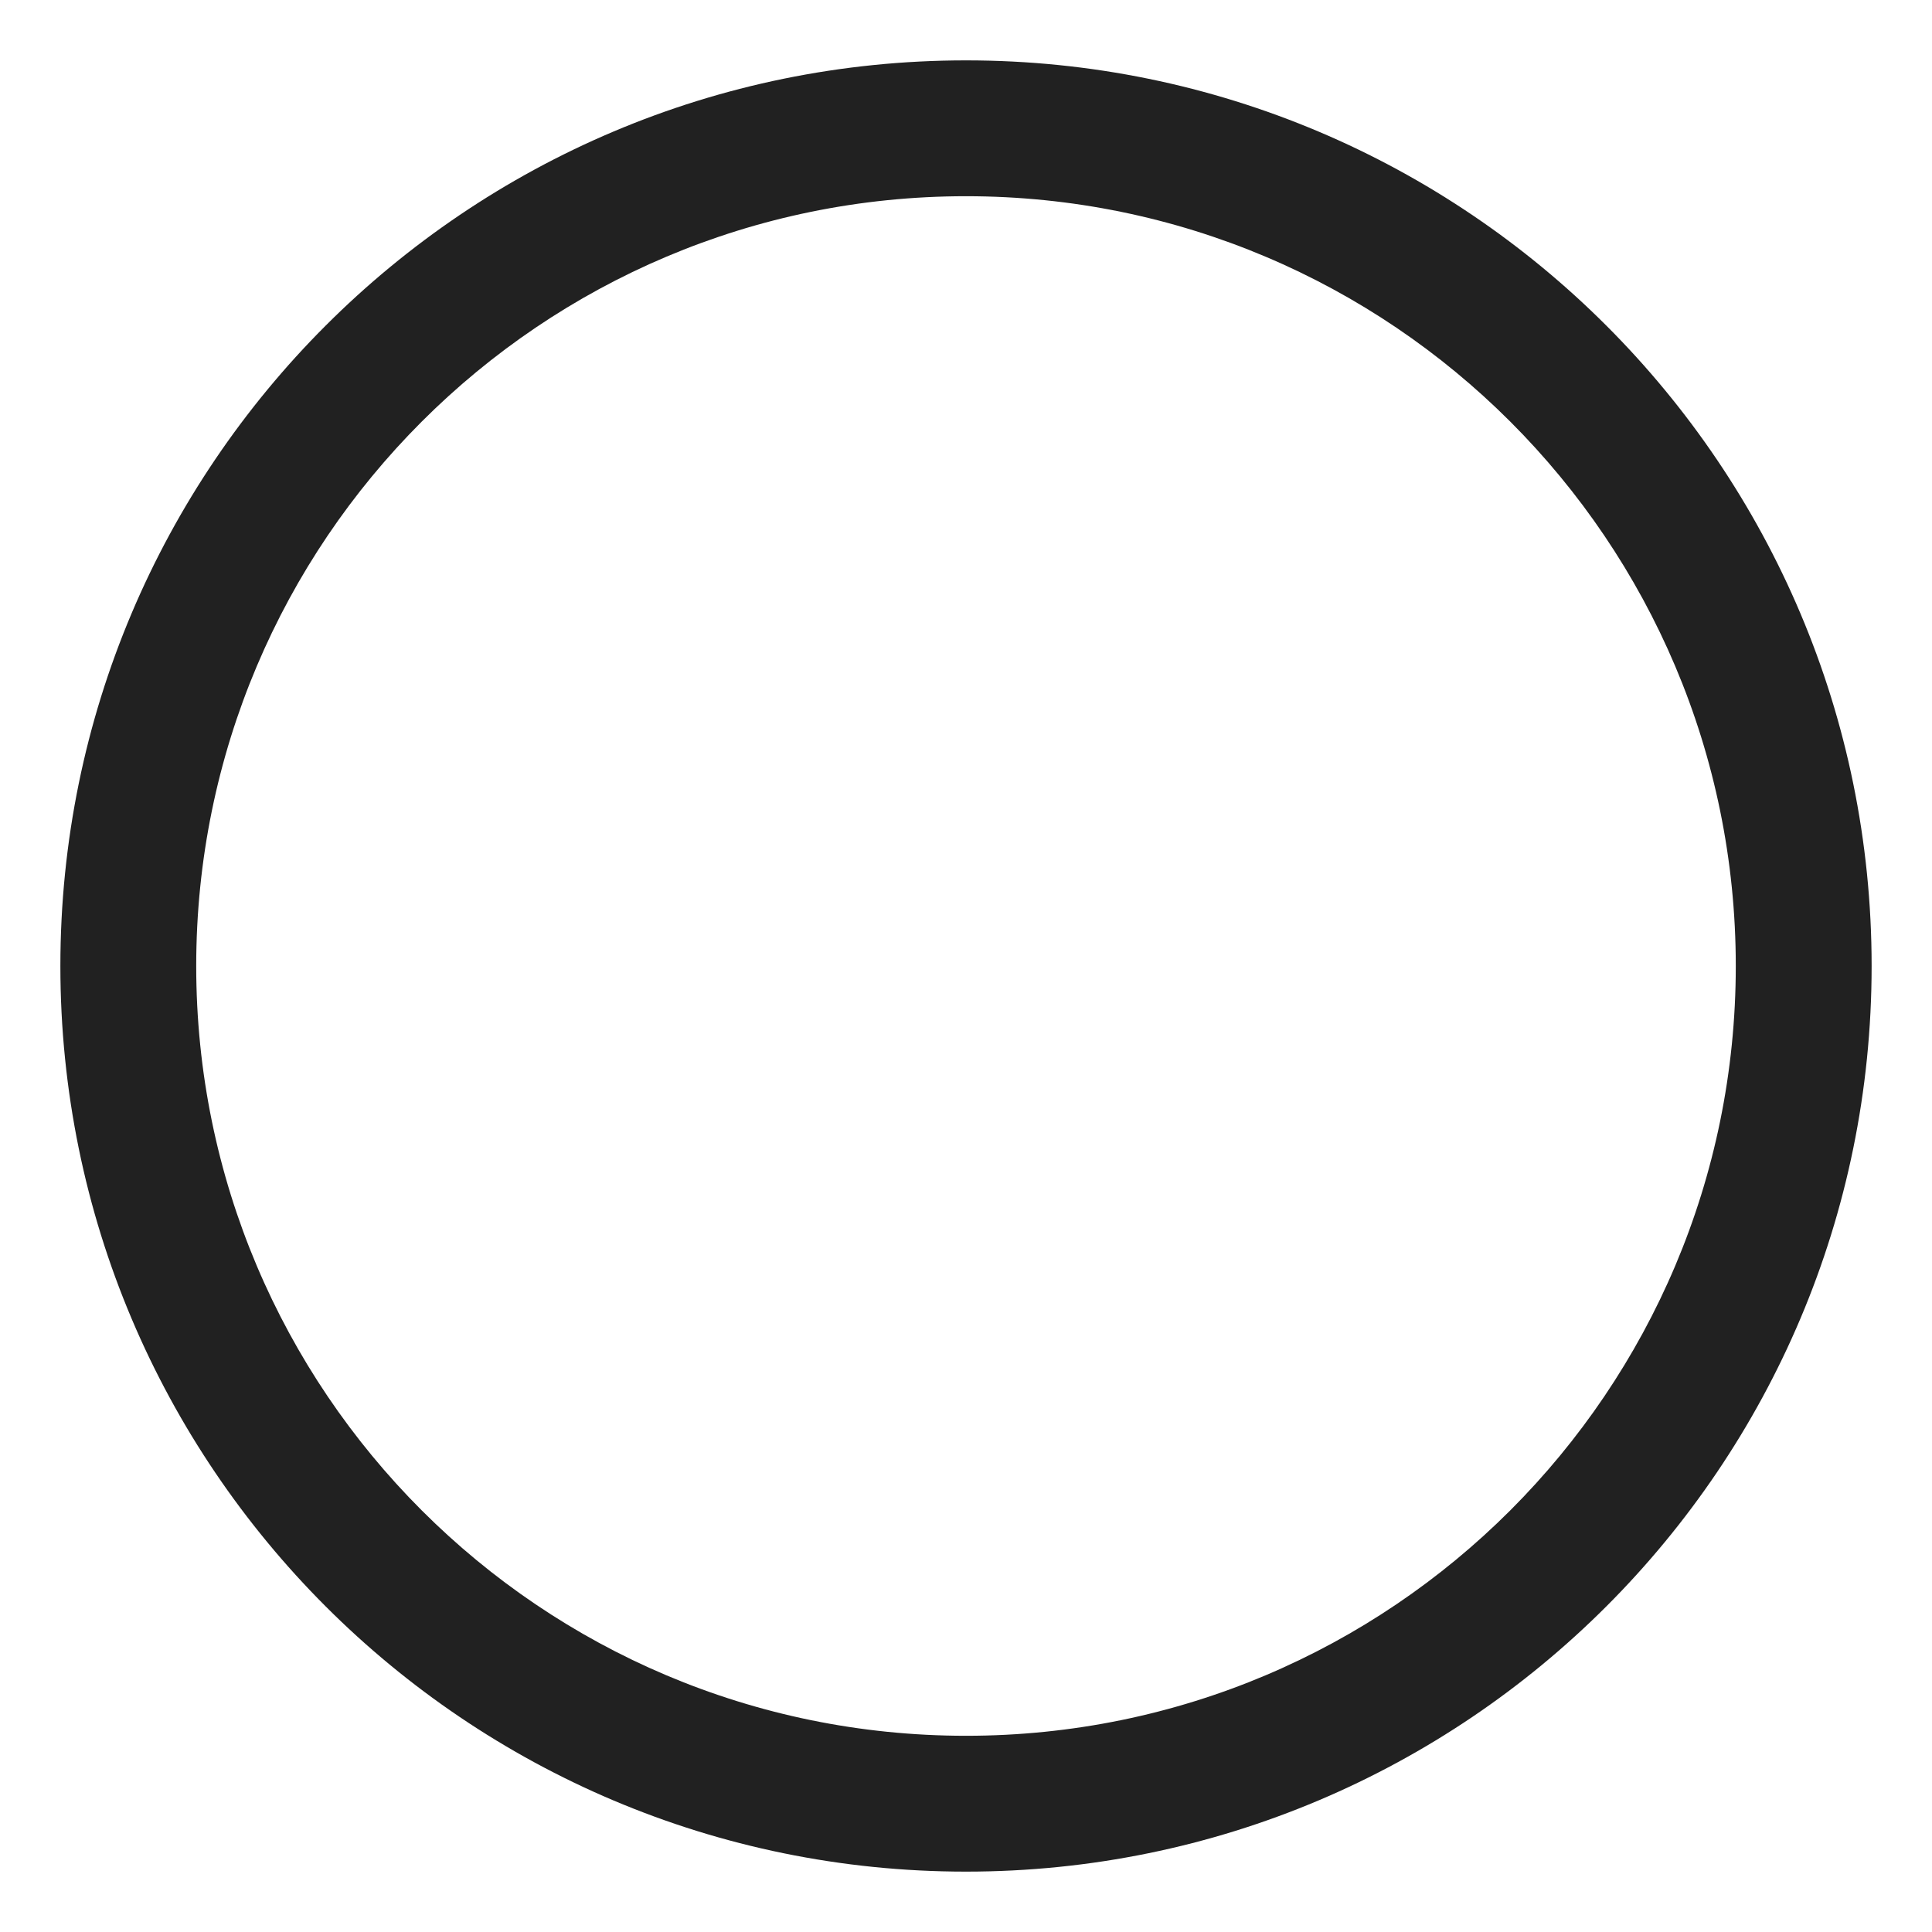
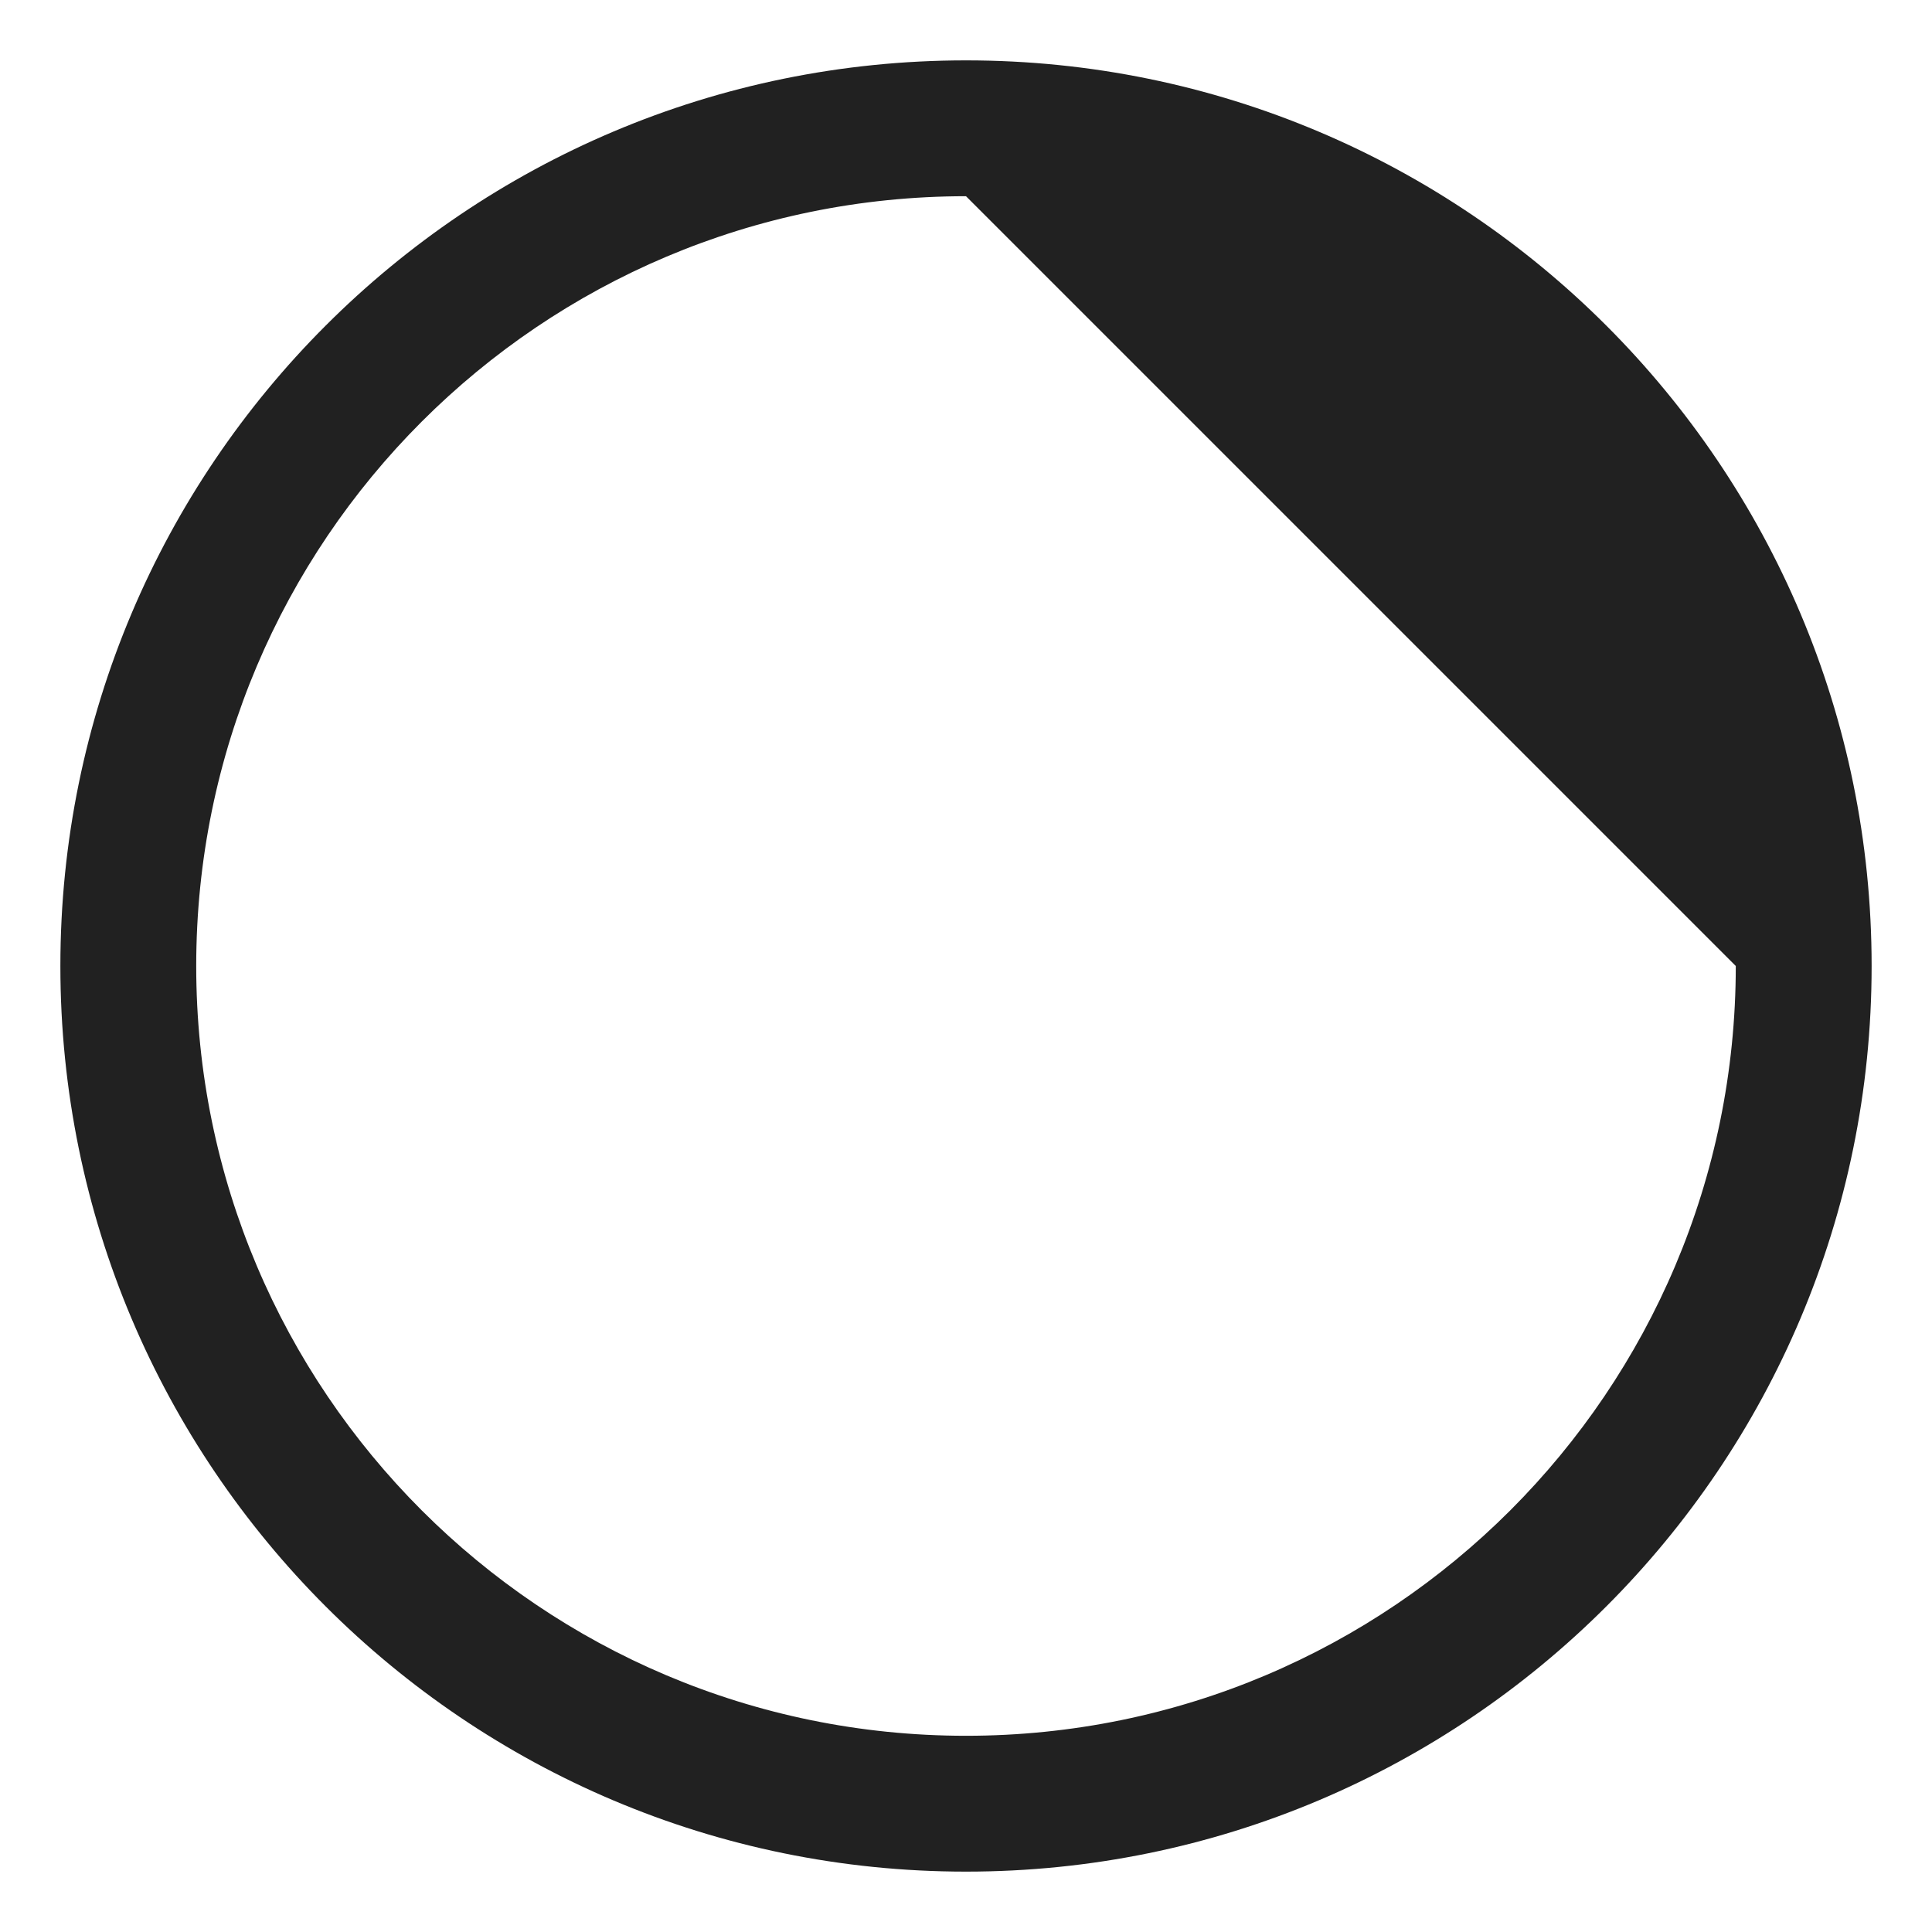
<svg xmlns="http://www.w3.org/2000/svg" width="32" height="32" viewBox="0 0 32 32" fill="none">
-   <path d="M16 3.25C8.958 3.25 3.25 8.958 3.25 16C3.25 23.042 8.958 28.75 16 28.75C23.042 28.75 28.75 23.042 28.75 16C28.75 8.958 23.042 3.25 16 3.25ZM1 16C1 7.716 7.716 1 16 1C24.284 1 31 7.716 31 16C31 24.284 24.284 31 16 31C7.716 31 1 24.284 1 16Z" fill="#212121" />
+   <path d="M16 3.25C8.958 3.25 3.25 8.958 3.25 16C3.25 23.042 8.958 28.75 16 28.75C23.042 28.75 28.75 23.042 28.75 16ZM1 16C1 7.716 7.716 1 16 1C24.284 1 31 7.716 31 16C31 24.284 24.284 31 16 31C7.716 31 1 24.284 1 16Z" fill="#212121" />
</svg>